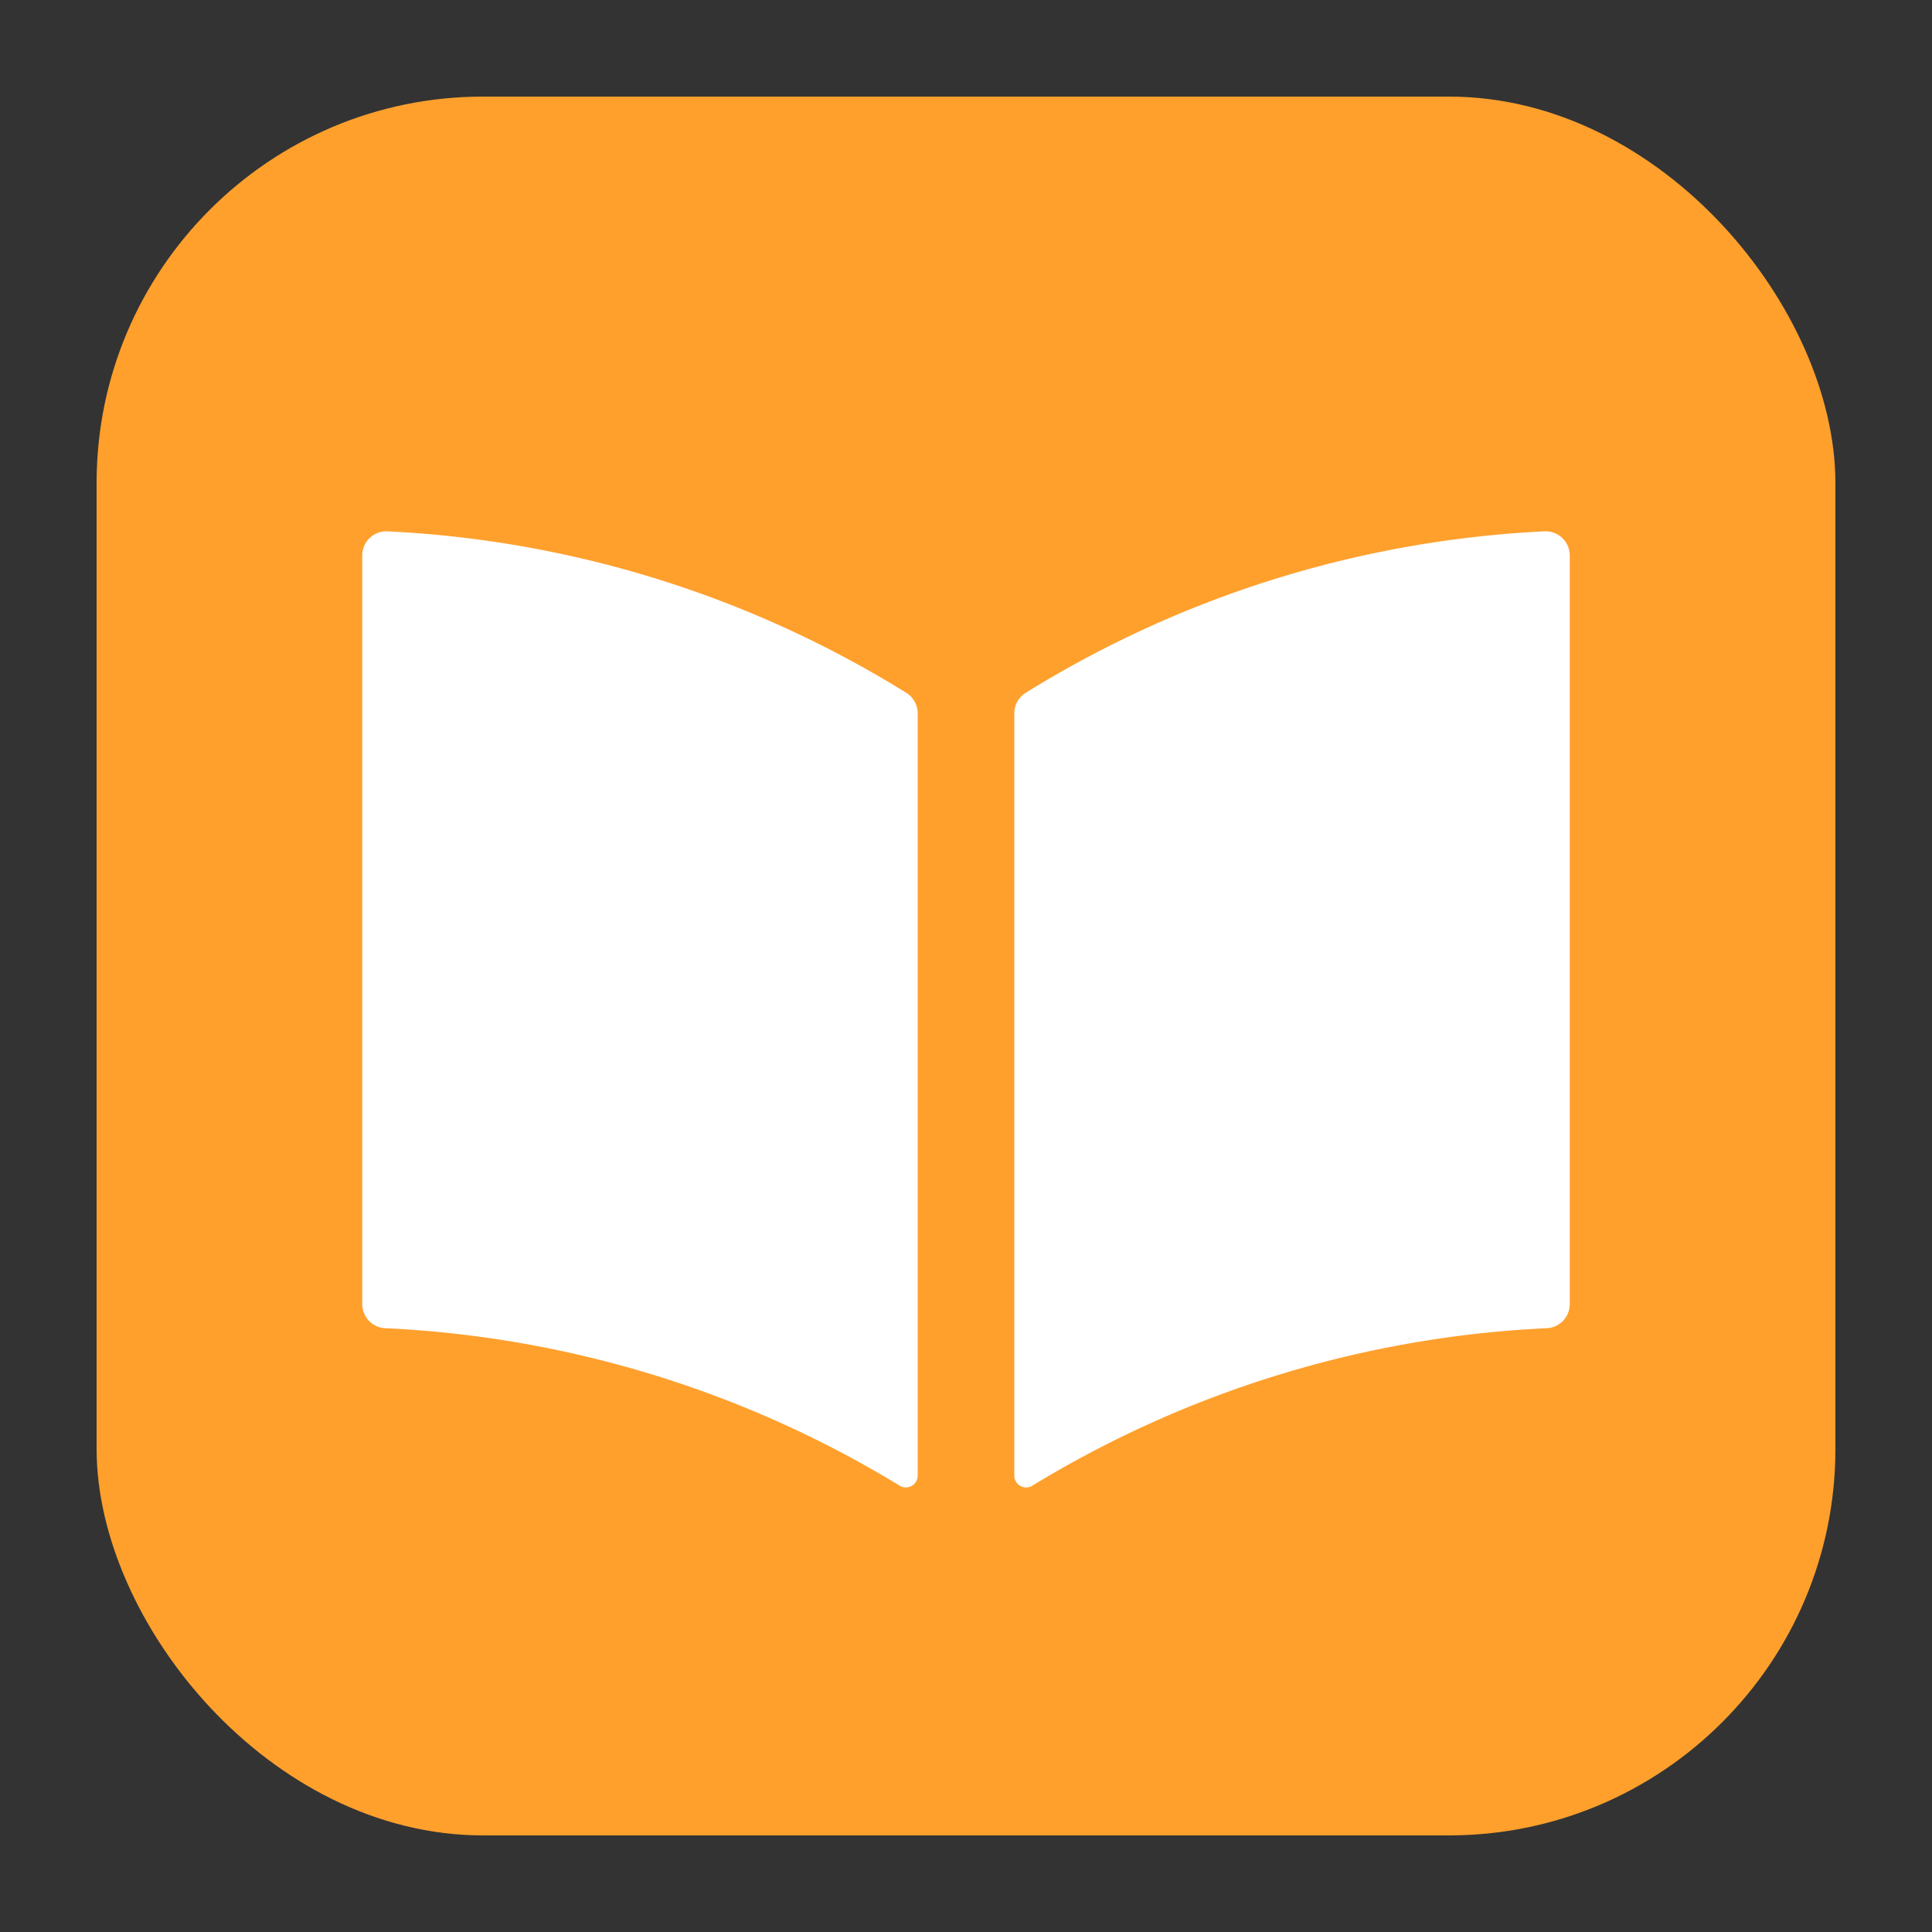
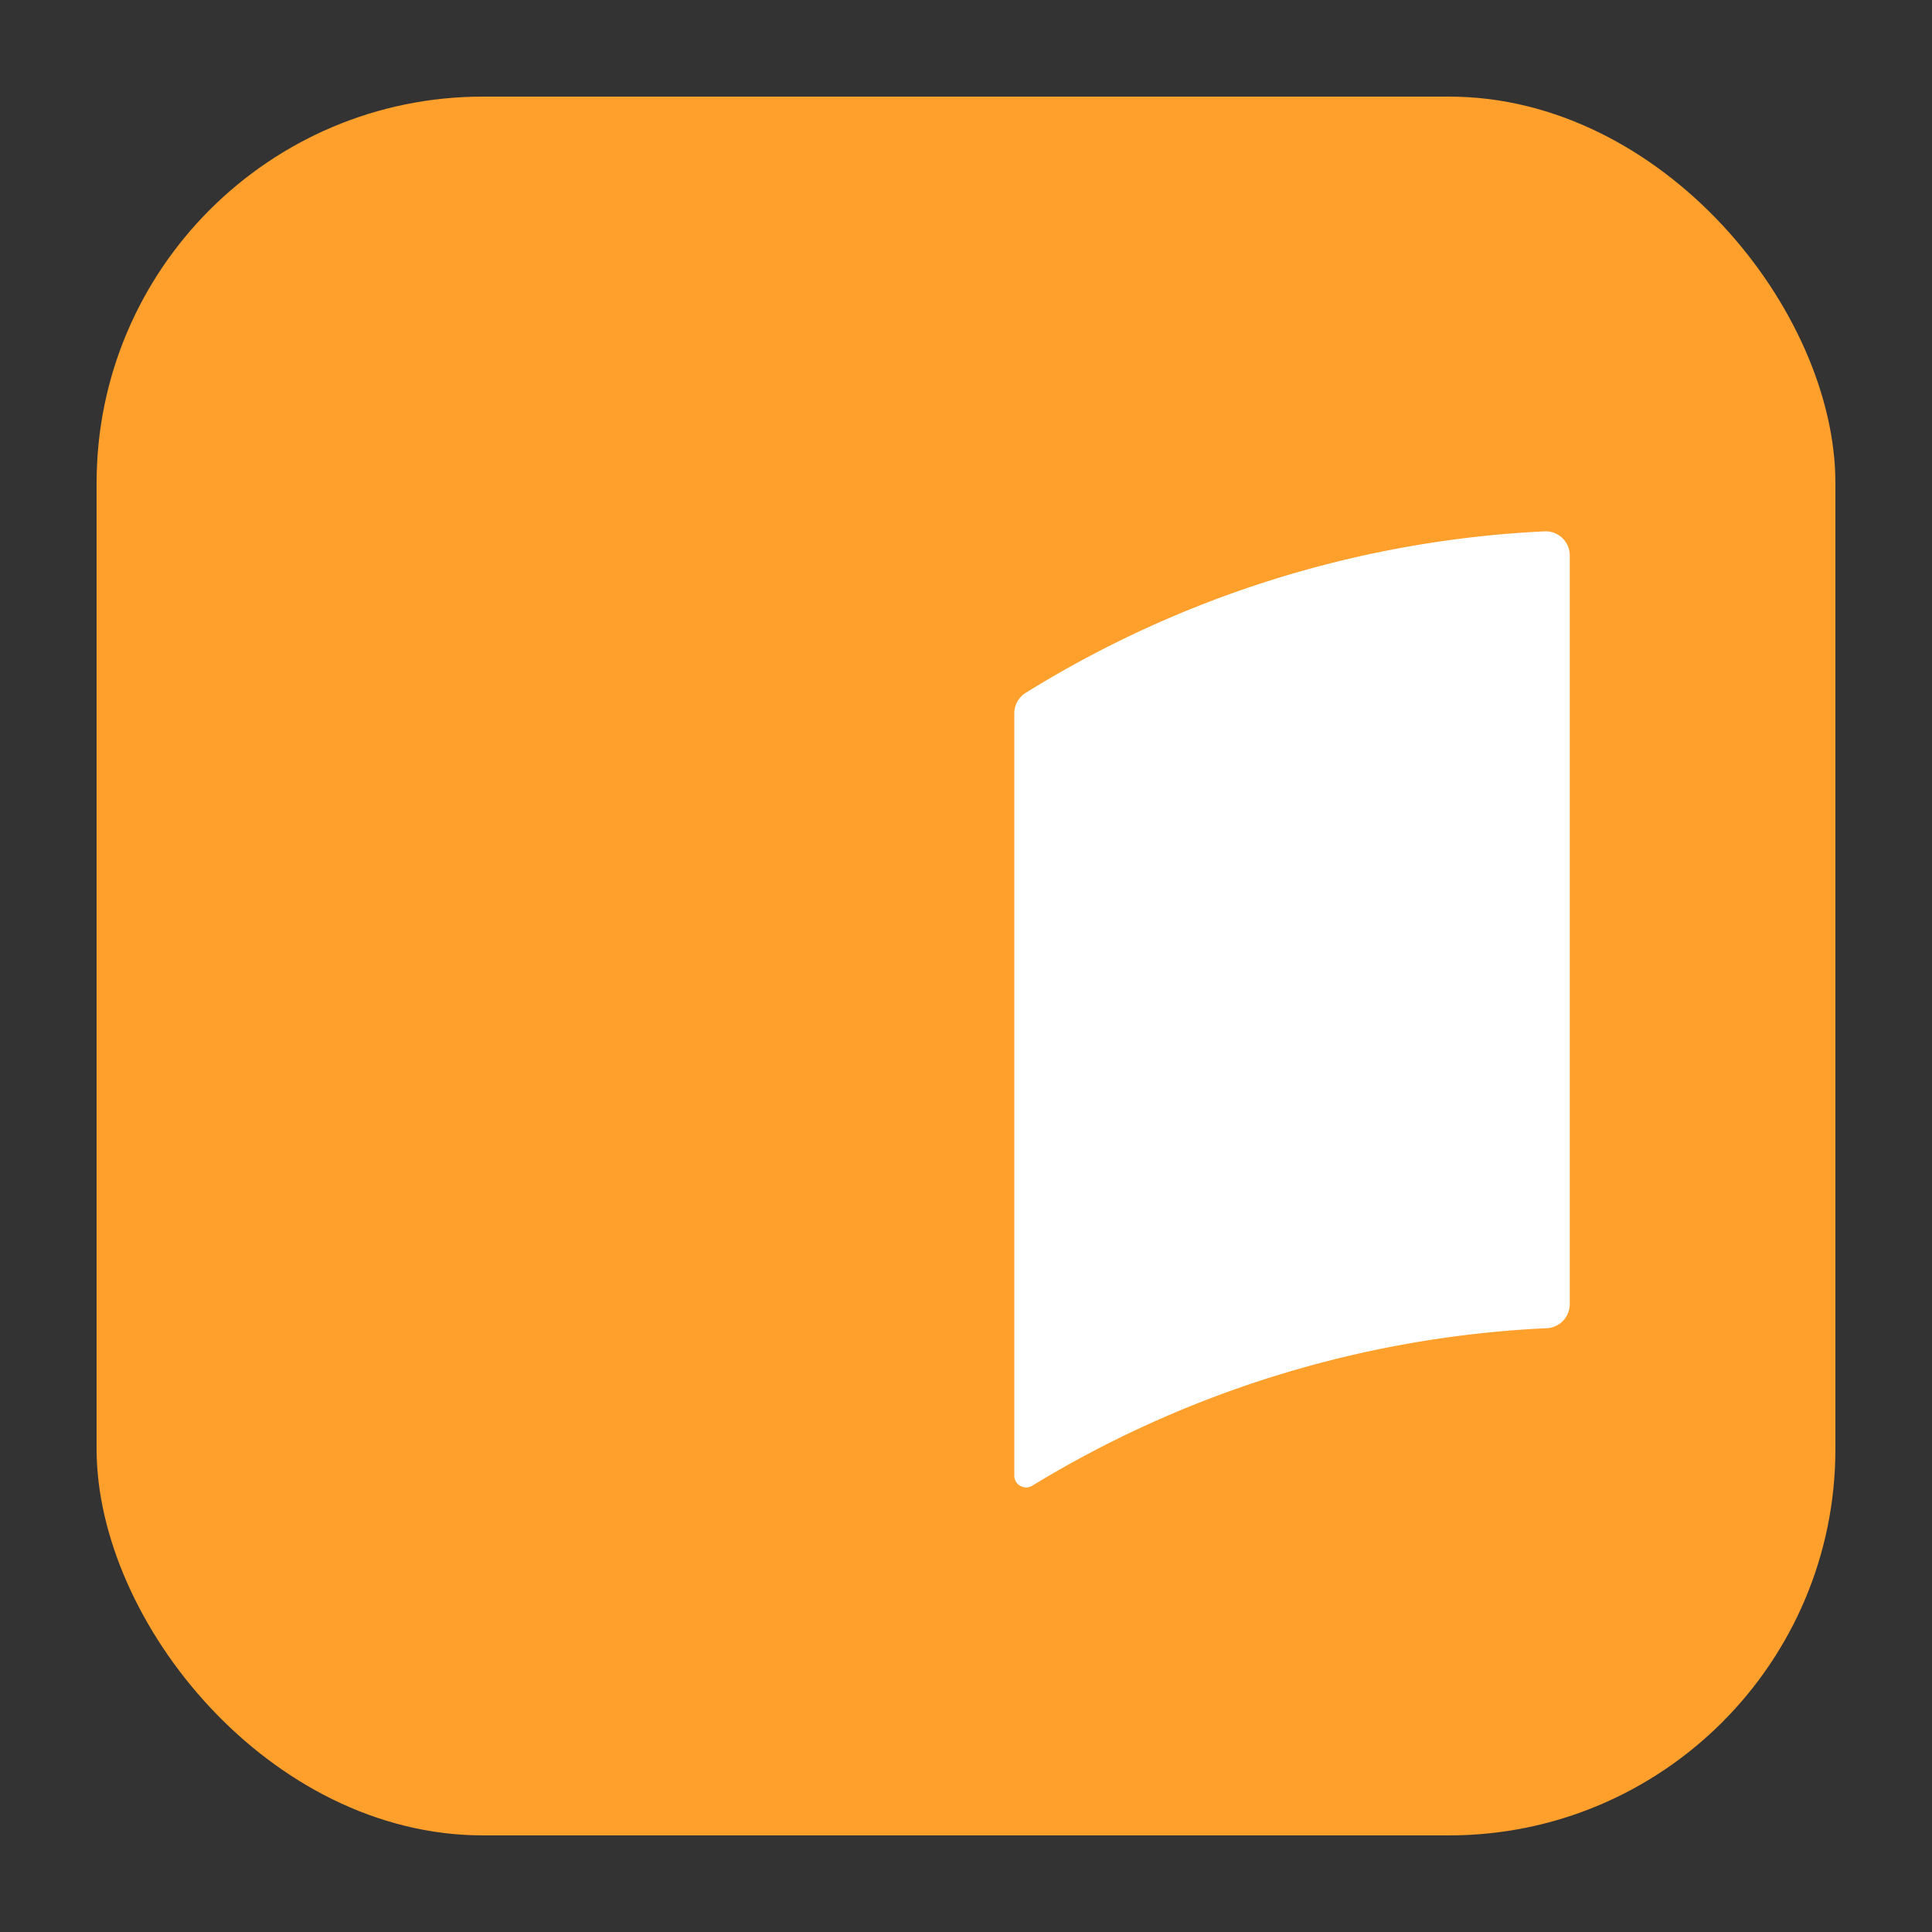
<svg xmlns="http://www.w3.org/2000/svg" id="File_formats" data-name="File formats" viewBox="0 0 80 80">
  <rect x="0" y="0" width="80" height="80" fill="#333333" stroke="none" />
  <defs>
    <style>.cls-1{fill:#ffa02d;}.cls-2{fill:#fff;}</style>
  </defs>
  <title>icon-format-book</title>
  <g id="icon-format-book">
    <rect class="cls-1" x="4" y="4" width="72" height="72" rx="16" />
-     <path class="cls-2" d="M38,29.54V61.09a.49.49,0,0,1-.76.42A44.93,44.93,0,0,0,16,55a1,1,0,0,1-1-1V23a1,1,0,0,1,1-1,44.81,44.81,0,0,1,21.53,6.69A1,1,0,0,1,38,29.54Z" />
    <path class="cls-2" d="M42,29.54V61.09a.49.49,0,0,0,.76.42A44.93,44.93,0,0,1,64,55a1,1,0,0,0,1-1V23a1,1,0,0,0-1-1,44.81,44.81,0,0,0-21.53,6.69A1,1,0,0,0,42,29.54Z" />
  </g>
</svg>